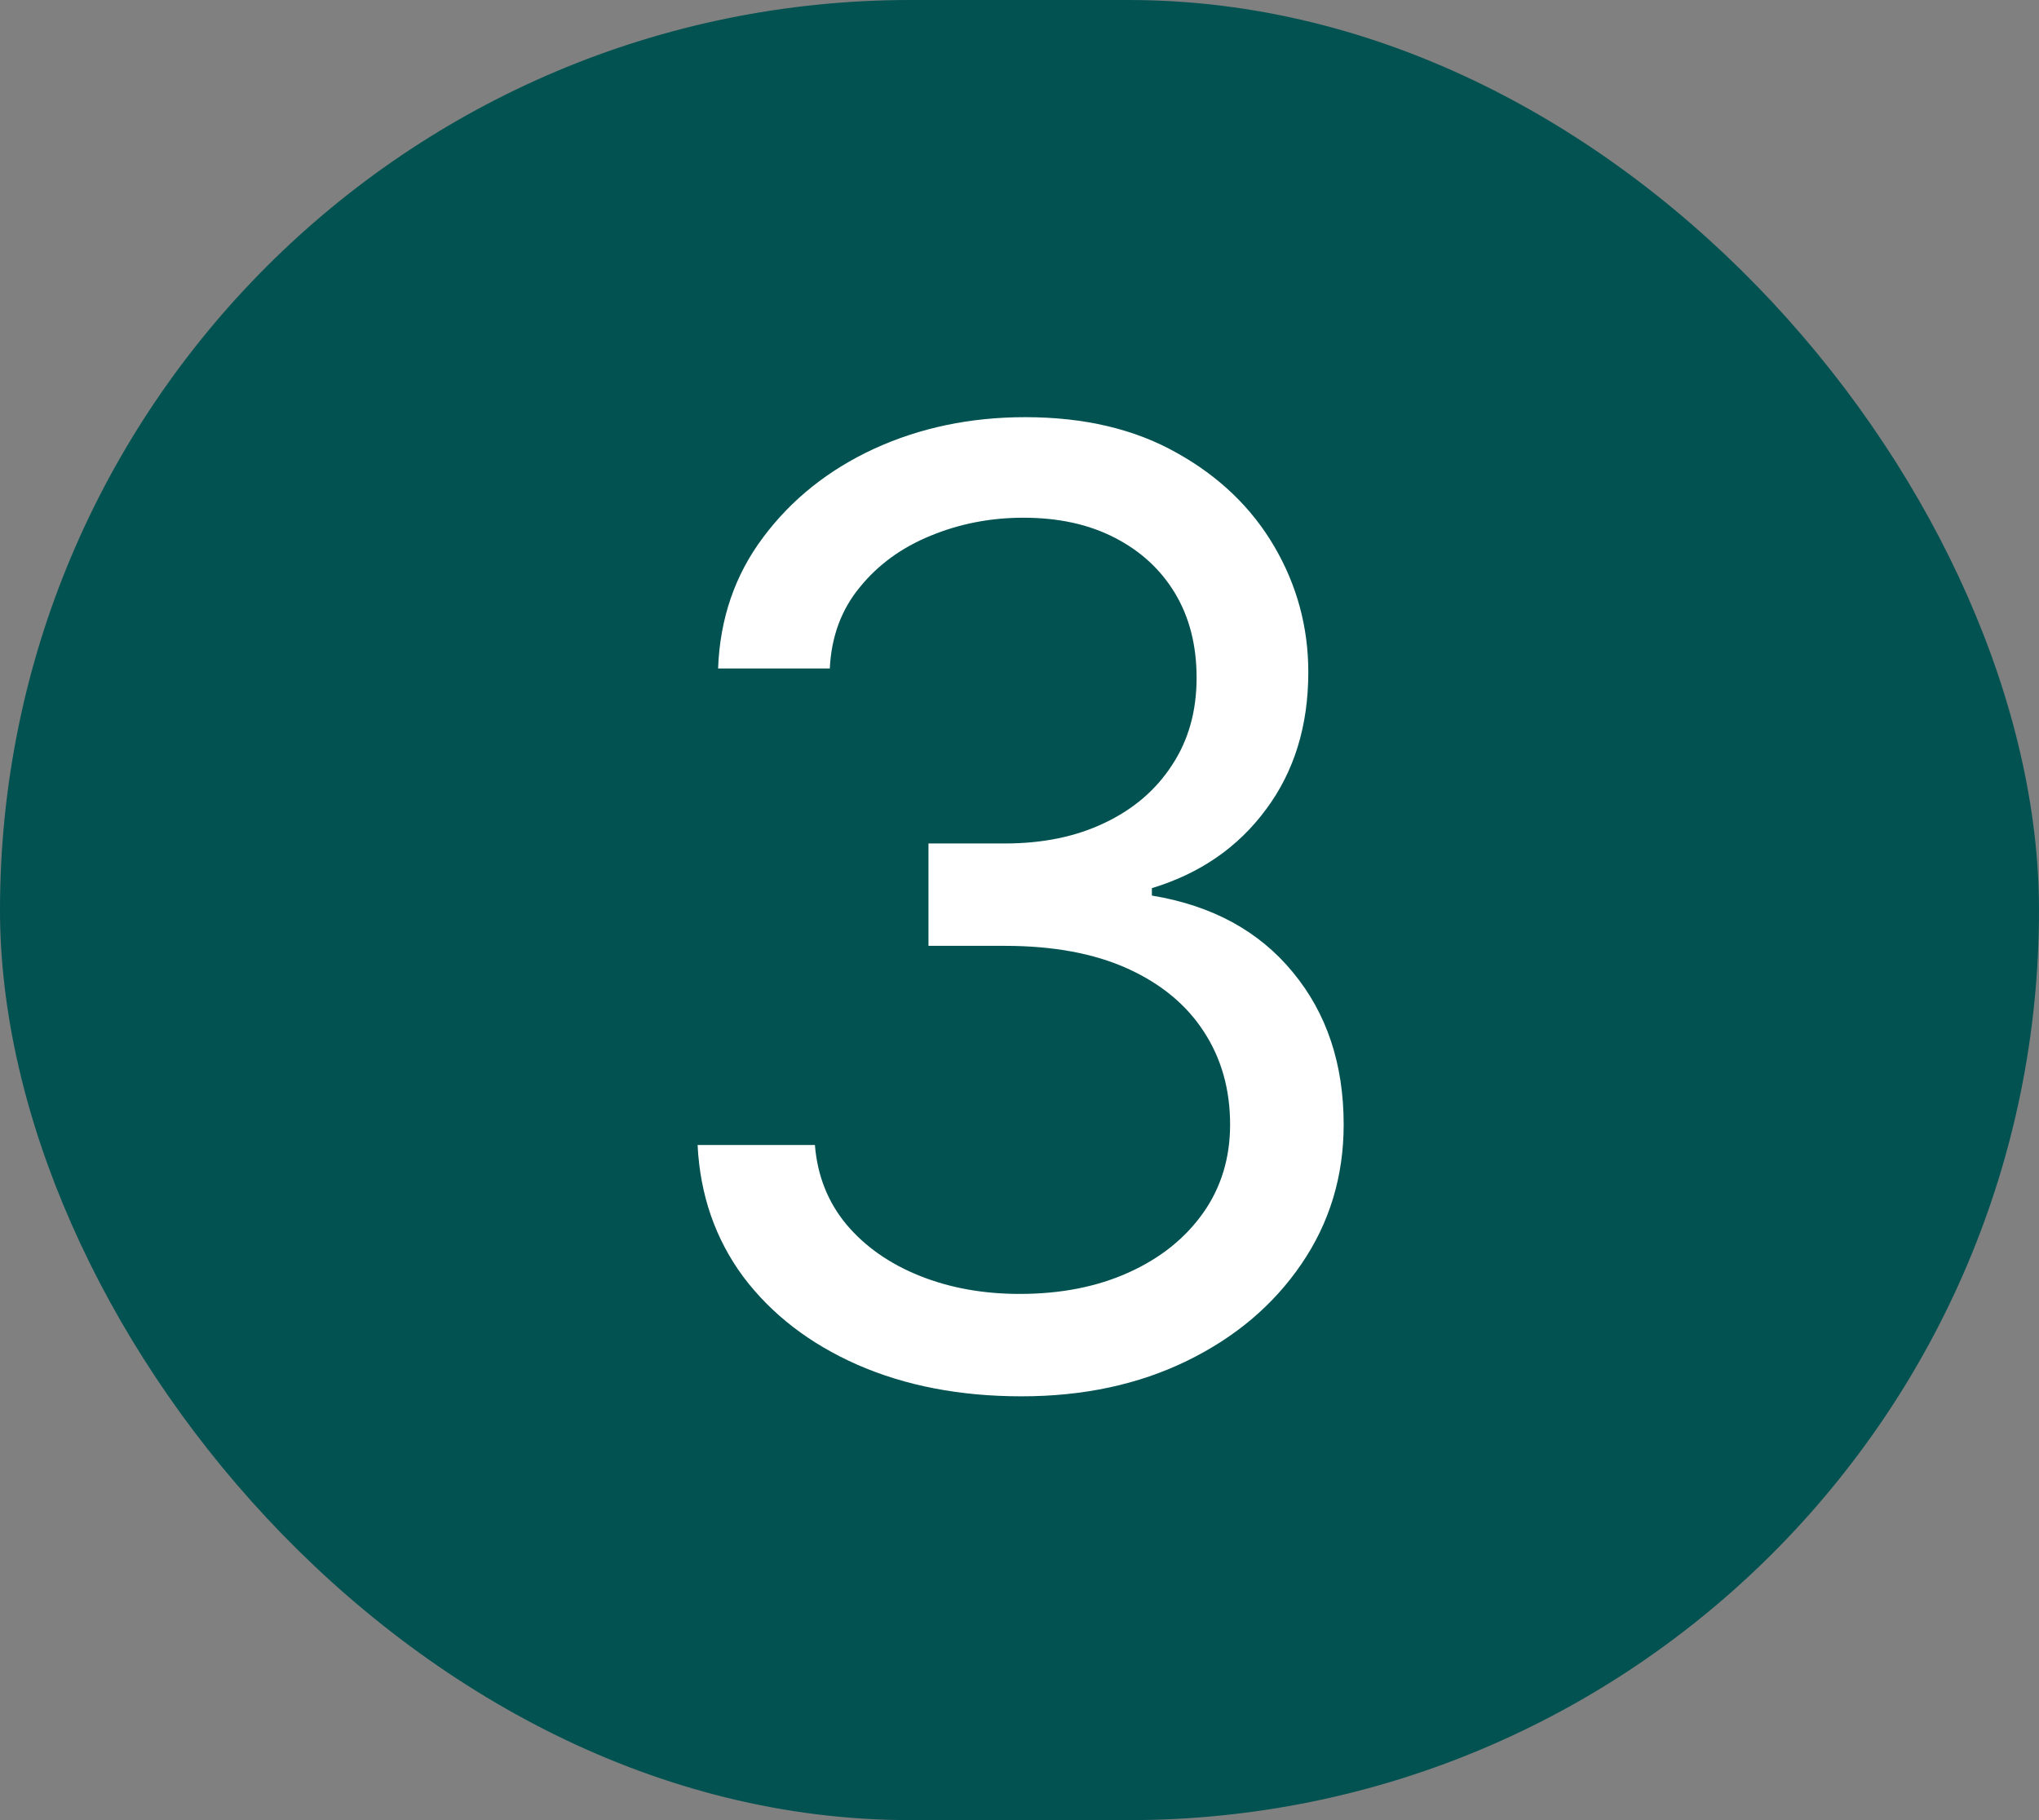
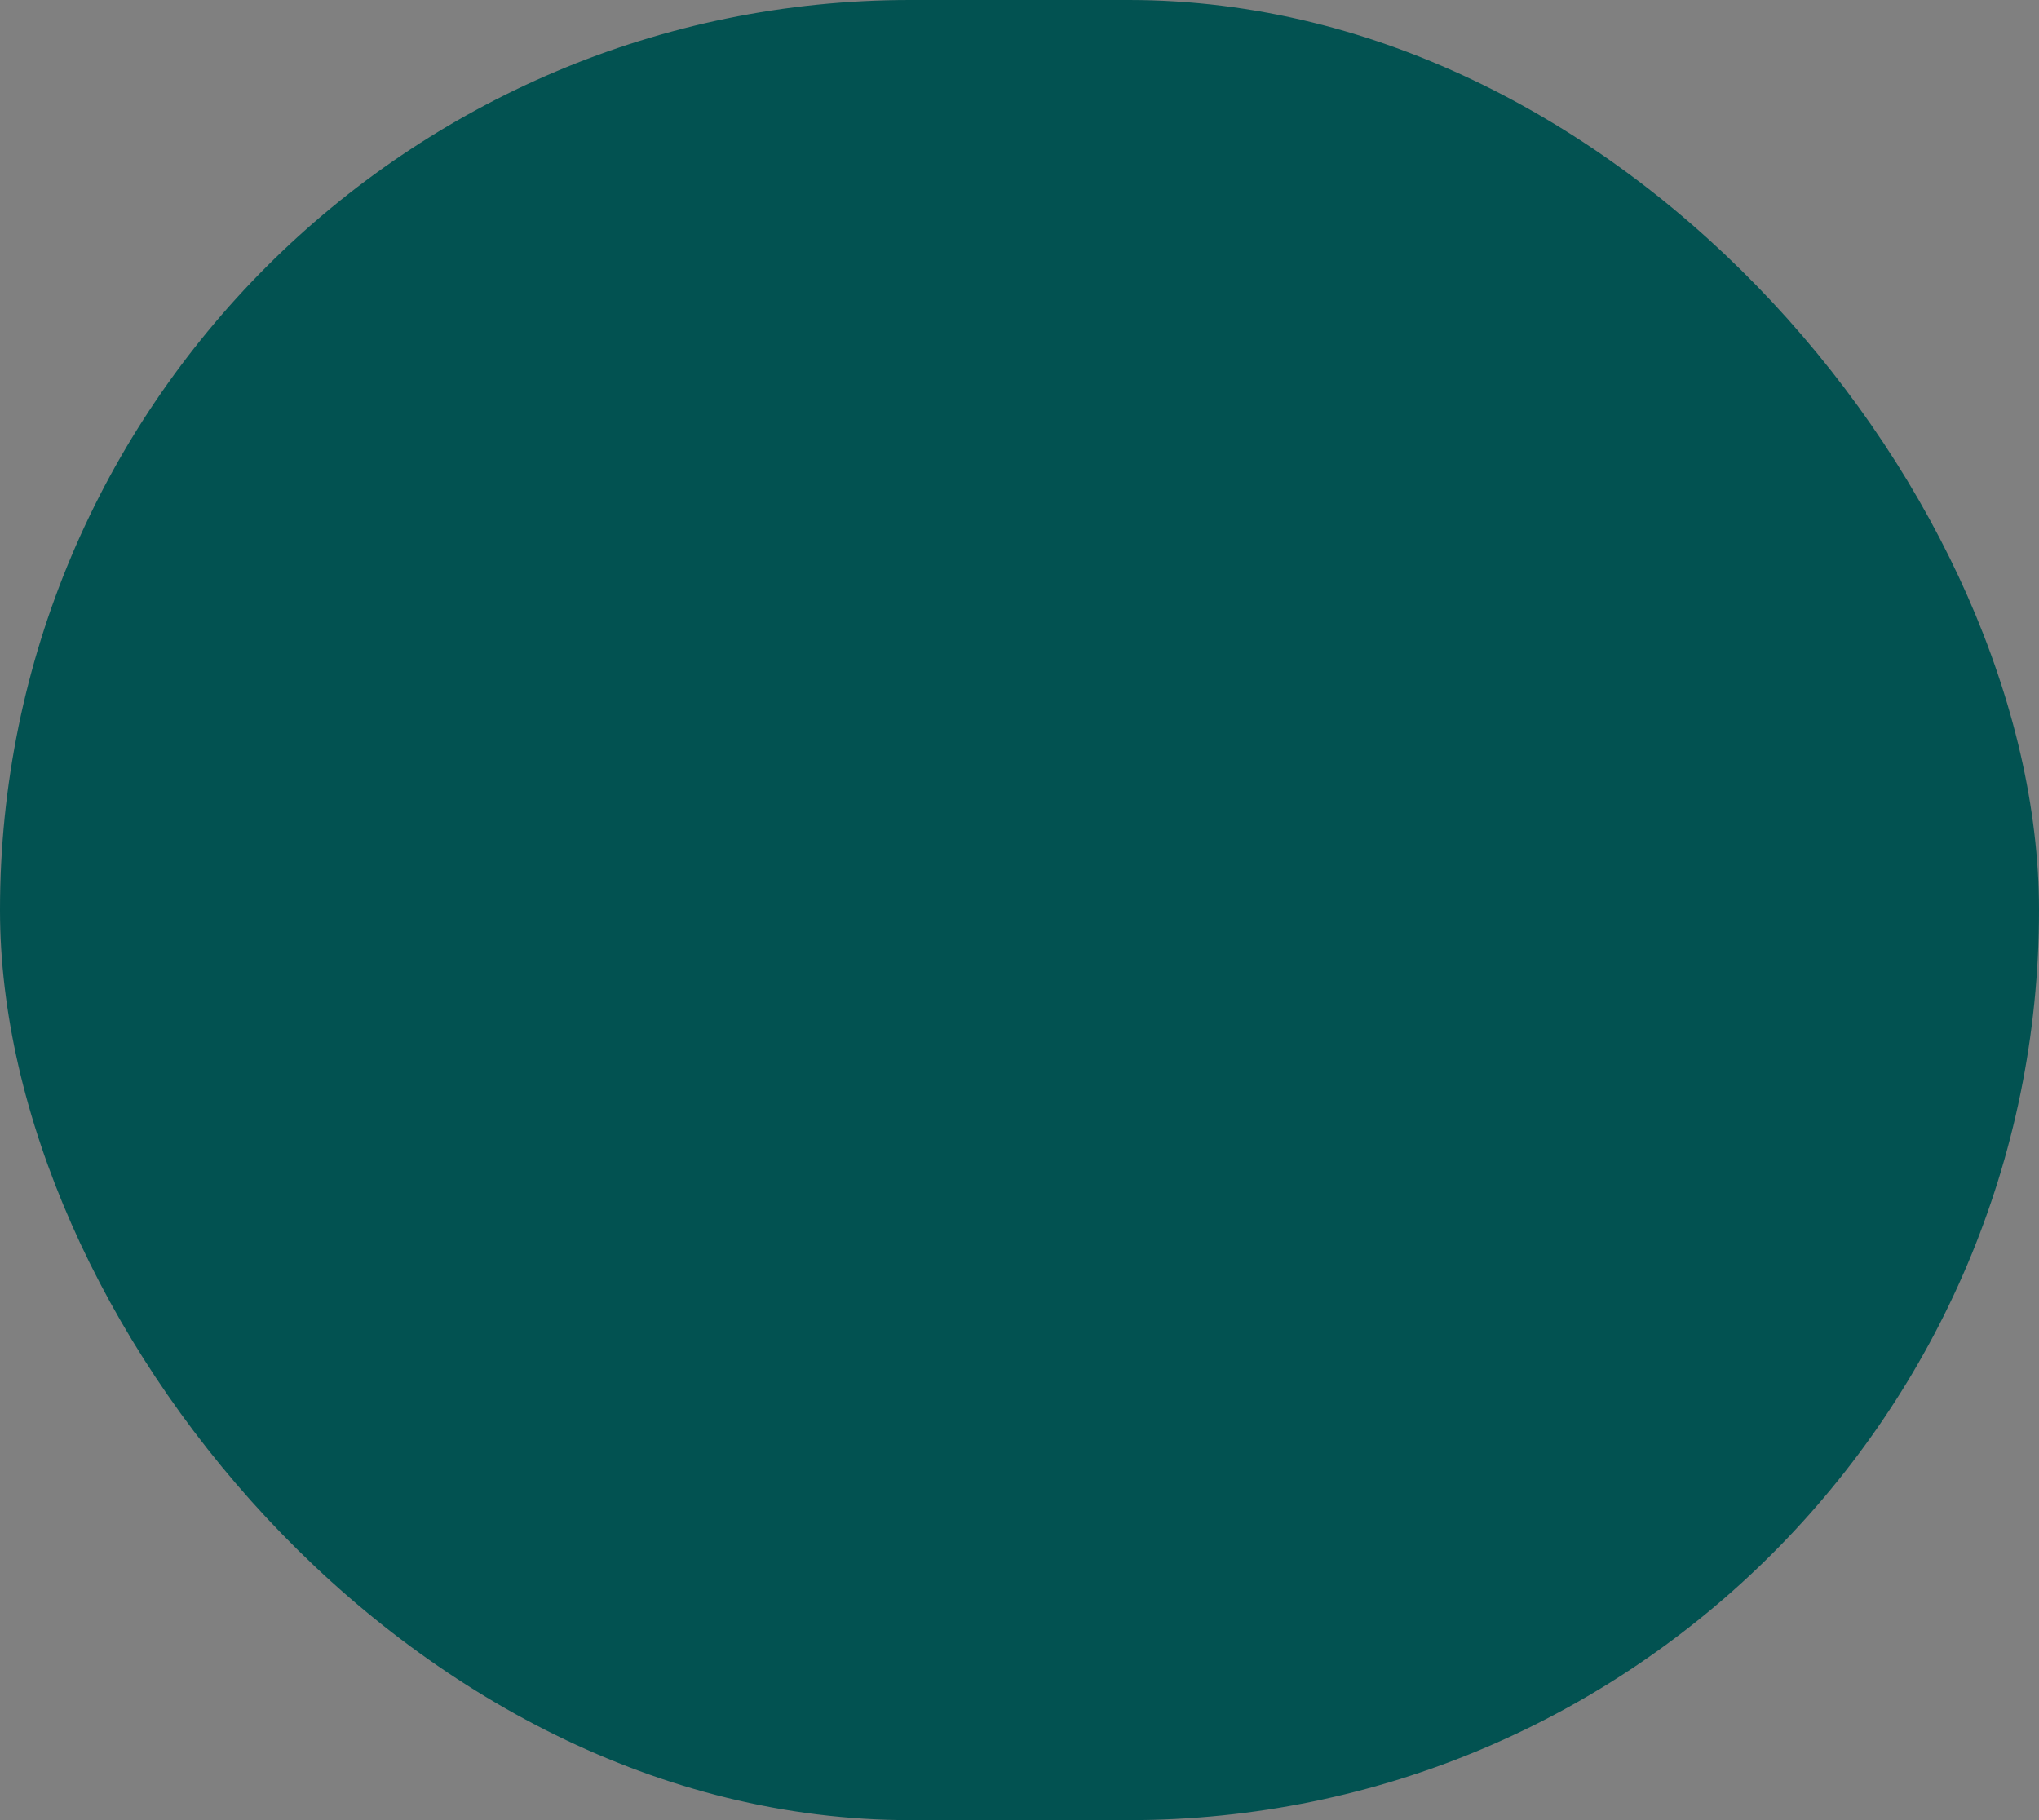
<svg xmlns="http://www.w3.org/2000/svg" width="56" height="50" viewBox="0 0 56 50" fill="none">
  <rect x="0" y="0" width="56" height="50" fill="#808080" stroke="none" />
  <rect width="56" height="50" rx="25" fill="#025251" />
-   <path d="M28.057 38.358C26.369 38.358 24.865 38.068 23.544 37.489C22.232 36.909 21.188 36.104 20.412 35.072C19.645 34.033 19.227 32.827 19.159 31.454H22.381C22.449 32.298 22.739 33.027 23.25 33.641C23.761 34.246 24.43 34.715 25.257 35.047C26.084 35.379 27 35.545 28.006 35.545C29.131 35.545 30.128 35.349 30.997 34.957C31.866 34.565 32.548 34.02 33.043 33.321C33.537 32.622 33.784 31.812 33.784 30.892C33.784 29.929 33.545 29.081 33.068 28.348C32.591 27.607 31.892 27.027 30.972 26.609C30.051 26.192 28.926 25.983 27.597 25.983H25.5V23.171H27.597C28.636 23.171 29.548 22.983 30.332 22.608C31.125 22.233 31.743 21.704 32.186 21.023C32.638 20.341 32.864 19.54 32.864 18.619C32.864 17.733 32.668 16.962 32.276 16.305C31.884 15.649 31.329 15.138 30.614 14.771C29.906 14.405 29.071 14.222 28.108 14.222C27.204 14.222 26.352 14.388 25.551 14.72C24.759 15.044 24.111 15.517 23.608 16.139C23.105 16.753 22.832 17.494 22.79 18.364H19.722C19.773 16.991 20.186 15.79 20.962 14.758C21.737 13.719 22.751 12.909 24.004 12.329C25.266 11.75 26.651 11.46 28.159 11.46C29.778 11.46 31.168 11.788 32.327 12.445C33.486 13.092 34.376 13.949 34.999 15.014C35.621 16.079 35.932 17.23 35.932 18.466C35.932 19.94 35.544 21.197 34.769 22.237C34.001 23.277 32.957 23.997 31.636 24.398V24.602C33.29 24.875 34.581 25.578 35.51 26.712C36.439 27.837 36.903 29.23 36.903 30.892C36.903 32.315 36.516 33.594 35.74 34.727C34.973 35.852 33.925 36.739 32.595 37.386C31.266 38.034 29.753 38.358 28.057 38.358Z" fill="white" />
</svg>